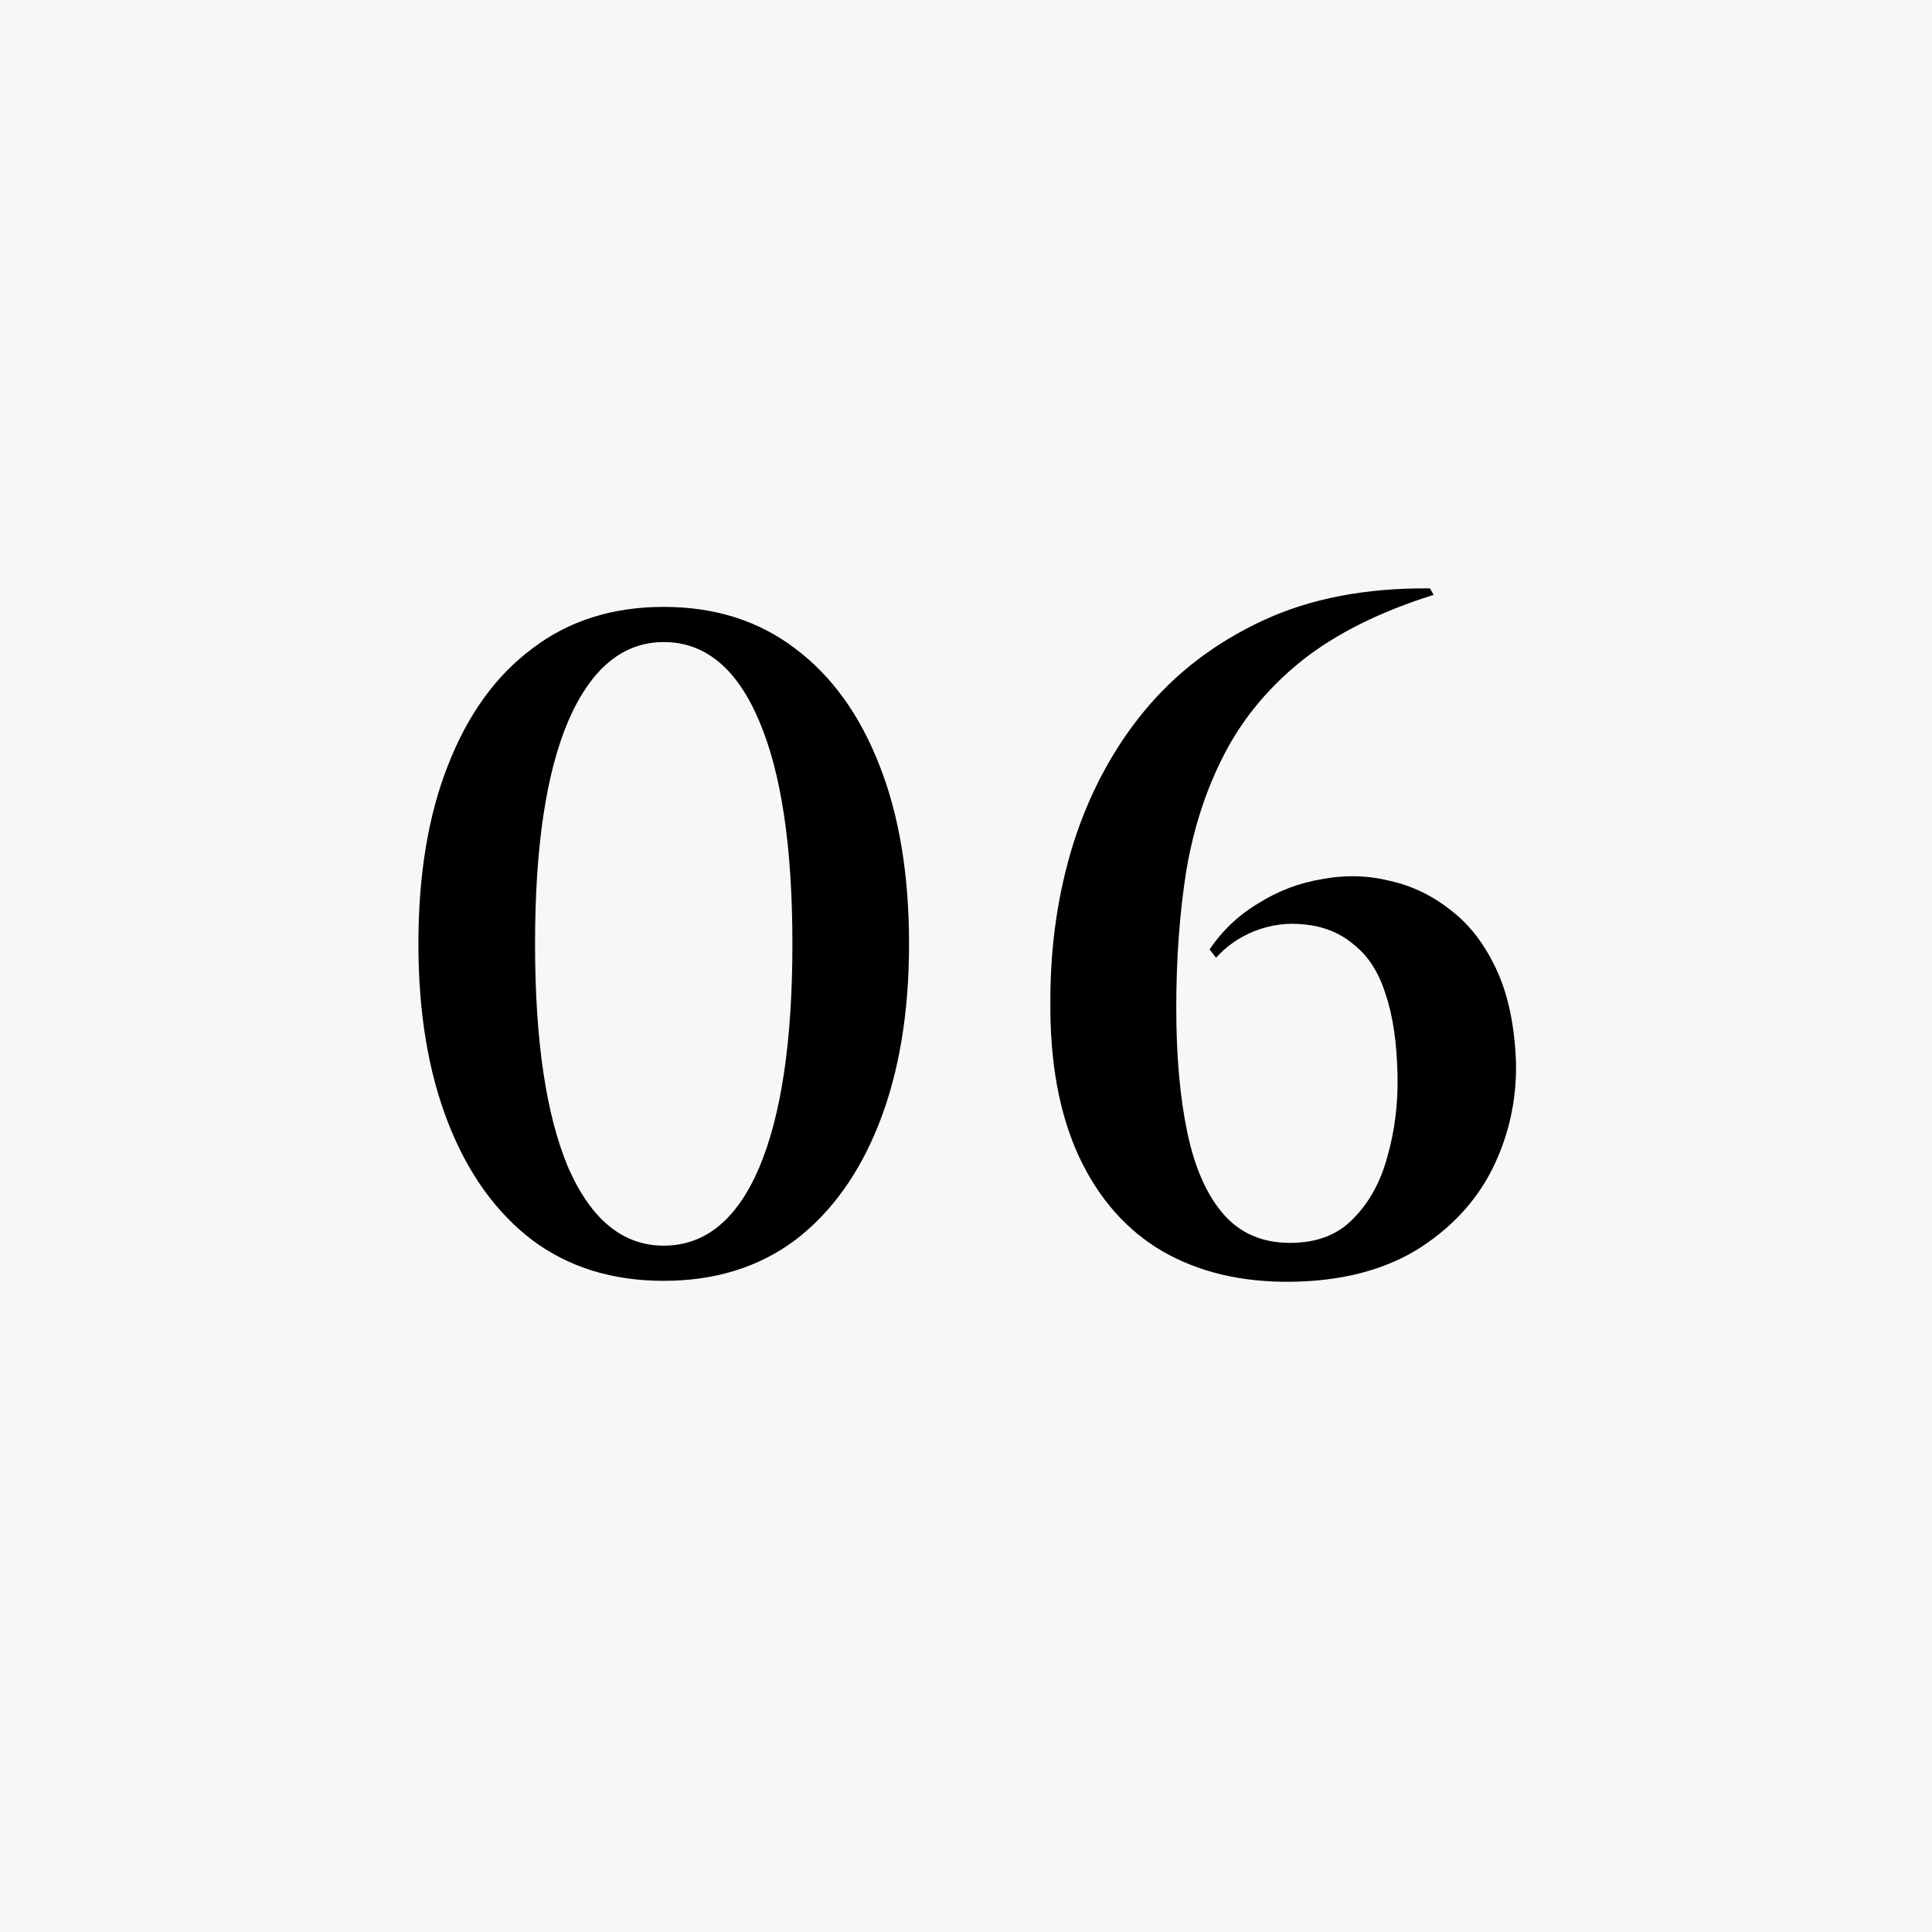
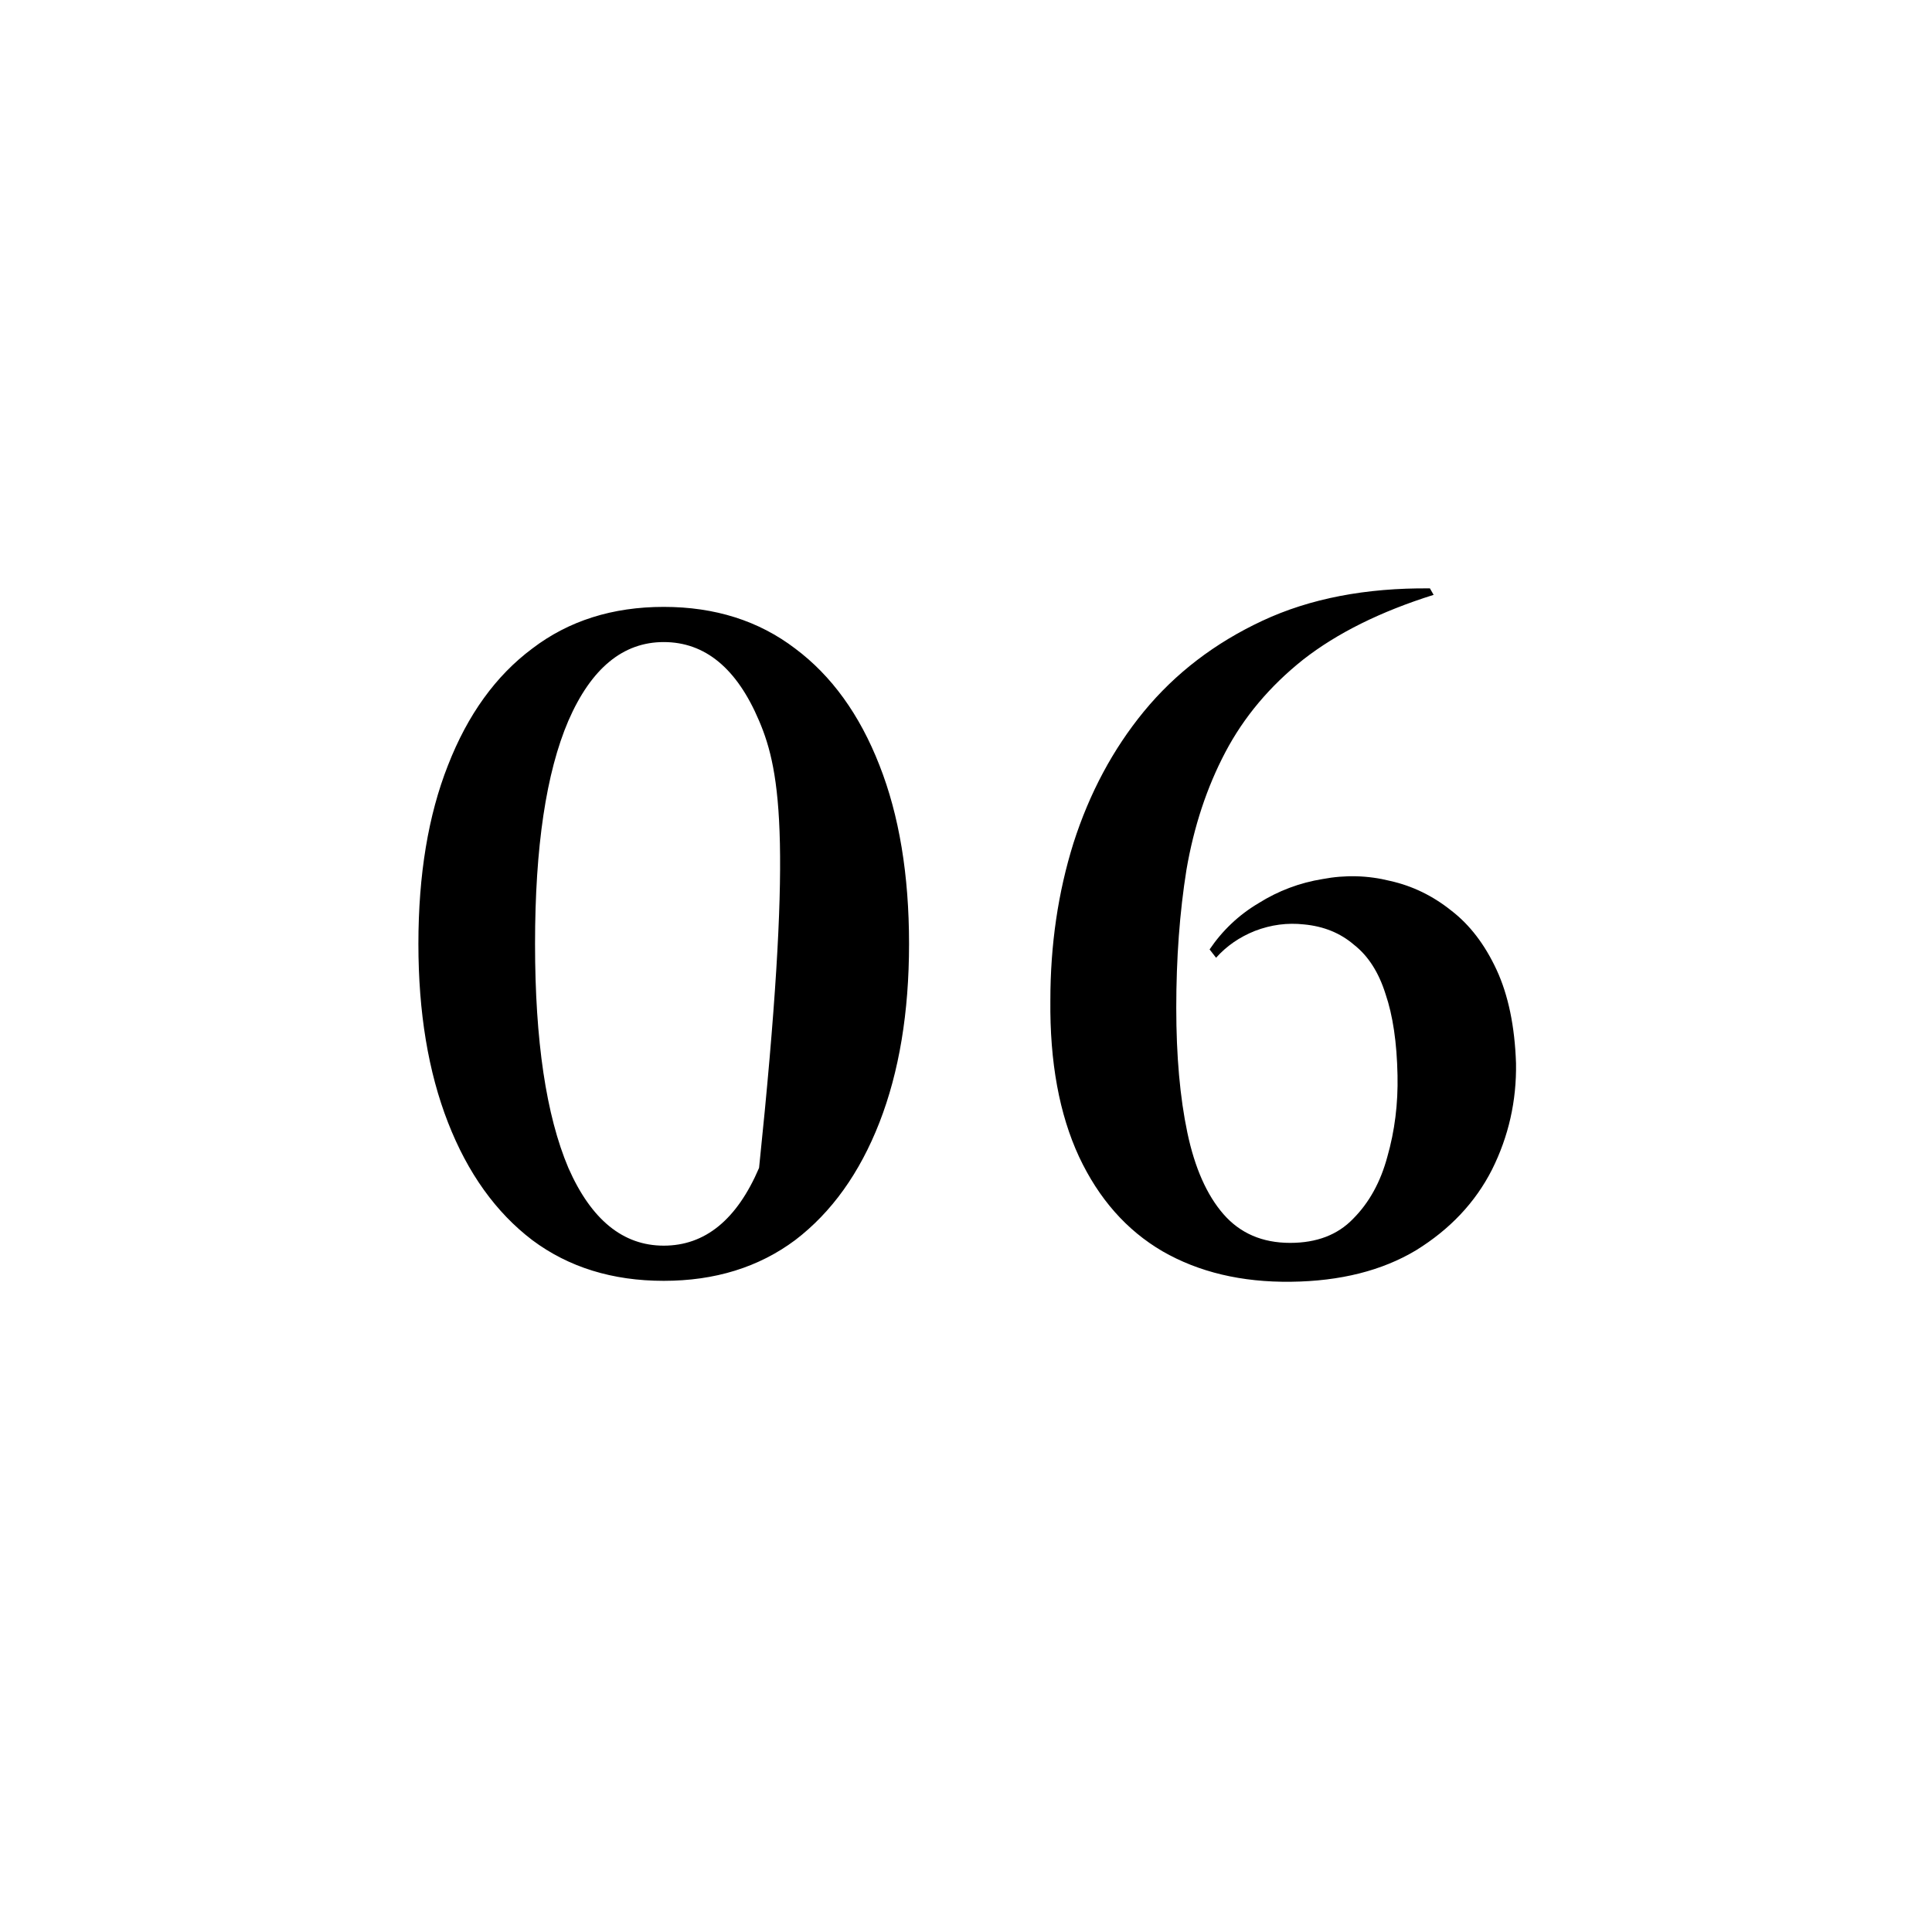
<svg xmlns="http://www.w3.org/2000/svg" width="48" height="48" viewBox="0 0 48 48" fill="none">
-   <rect width="48" height="48" fill="#DFE4EB" fill-opacity="0.32" />
-   <path d="M16.49 15.078C17.762 15.078 18.851 15.423 19.756 16.113C20.66 16.788 21.358 17.754 21.849 19.011C22.339 20.253 22.585 21.733 22.585 23.45C22.585 25.152 22.339 26.632 21.849 27.889C21.358 29.146 20.66 30.12 19.756 30.81C18.851 31.485 17.762 31.822 16.49 31.822C15.217 31.822 14.128 31.485 13.224 30.81C12.319 30.12 11.621 29.146 11.131 27.889C10.64 26.632 10.395 25.152 10.395 23.45C10.395 21.733 10.64 20.253 11.131 19.011C11.621 17.754 12.319 16.788 13.224 16.113C14.128 15.423 15.217 15.078 16.49 15.078ZM16.49 15.952C15.478 15.952 14.688 16.604 14.121 17.907C13.569 19.195 13.293 21.043 13.293 23.45C13.293 25.857 13.569 27.713 14.121 29.016C14.688 30.304 15.478 30.948 16.49 30.948C17.517 30.948 18.307 30.304 18.859 29.016C19.411 27.713 19.687 25.857 19.687 23.45C19.687 21.043 19.411 19.195 18.859 17.907C18.307 16.604 17.517 15.952 16.49 15.952ZM35.526 14.618L35.618 14.779C34.299 15.193 33.218 15.73 32.375 16.389C31.547 17.048 30.903 17.815 30.443 18.689C29.983 19.563 29.661 20.537 29.477 21.61C29.308 22.668 29.224 23.81 29.224 25.037C29.224 26.233 29.316 27.268 29.5 28.142C29.684 29.016 29.983 29.691 30.397 30.166C30.811 30.641 31.363 30.879 32.053 30.879C32.712 30.879 33.233 30.68 33.617 30.281C34.015 29.882 34.299 29.369 34.468 28.74C34.652 28.096 34.736 27.421 34.721 26.716C34.705 25.903 34.606 25.229 34.422 24.692C34.253 24.155 33.992 23.749 33.64 23.473C33.302 23.182 32.888 23.013 32.398 22.967C31.984 22.921 31.577 22.975 31.179 23.128C30.795 23.281 30.473 23.504 30.213 23.795L30.052 23.588C30.374 23.113 30.78 22.729 31.271 22.438C31.761 22.131 32.29 21.932 32.858 21.84C33.425 21.733 33.985 21.748 34.537 21.886C35.089 22.009 35.595 22.254 36.055 22.622C36.515 22.975 36.89 23.465 37.182 24.094C37.473 24.723 37.634 25.497 37.665 26.417C37.68 27.352 37.481 28.234 37.067 29.062C36.653 29.875 36.024 30.542 35.181 31.063C34.337 31.569 33.302 31.83 32.076 31.845C30.849 31.86 29.783 31.607 28.879 31.086C27.989 30.565 27.299 29.783 26.809 28.74C26.318 27.682 26.08 26.386 26.096 24.853C26.096 23.473 26.287 22.17 26.671 20.943C27.069 19.701 27.652 18.612 28.419 17.677C29.201 16.726 30.182 15.975 31.363 15.423C32.543 14.871 33.931 14.603 35.526 14.618Z" fill="black" />
+   <path d="M16.49 15.078C17.762 15.078 18.851 15.423 19.756 16.113C20.66 16.788 21.358 17.754 21.849 19.011C22.339 20.253 22.585 21.733 22.585 23.45C22.585 25.152 22.339 26.632 21.849 27.889C21.358 29.146 20.66 30.12 19.756 30.81C18.851 31.485 17.762 31.822 16.49 31.822C15.217 31.822 14.128 31.485 13.224 30.81C12.319 30.12 11.621 29.146 11.131 27.889C10.64 26.632 10.395 25.152 10.395 23.45C10.395 21.733 10.64 20.253 11.131 19.011C11.621 17.754 12.319 16.788 13.224 16.113C14.128 15.423 15.217 15.078 16.49 15.078ZM16.49 15.952C15.478 15.952 14.688 16.604 14.121 17.907C13.569 19.195 13.293 21.043 13.293 23.45C13.293 25.857 13.569 27.713 14.121 29.016C14.688 30.304 15.478 30.948 16.49 30.948C17.517 30.948 18.307 30.304 18.859 29.016C19.687 21.043 19.411 19.195 18.859 17.907C18.307 16.604 17.517 15.952 16.49 15.952ZM35.526 14.618L35.618 14.779C34.299 15.193 33.218 15.73 32.375 16.389C31.547 17.048 30.903 17.815 30.443 18.689C29.983 19.563 29.661 20.537 29.477 21.61C29.308 22.668 29.224 23.81 29.224 25.037C29.224 26.233 29.316 27.268 29.5 28.142C29.684 29.016 29.983 29.691 30.397 30.166C30.811 30.641 31.363 30.879 32.053 30.879C32.712 30.879 33.233 30.68 33.617 30.281C34.015 29.882 34.299 29.369 34.468 28.74C34.652 28.096 34.736 27.421 34.721 26.716C34.705 25.903 34.606 25.229 34.422 24.692C34.253 24.155 33.992 23.749 33.64 23.473C33.302 23.182 32.888 23.013 32.398 22.967C31.984 22.921 31.577 22.975 31.179 23.128C30.795 23.281 30.473 23.504 30.213 23.795L30.052 23.588C30.374 23.113 30.78 22.729 31.271 22.438C31.761 22.131 32.29 21.932 32.858 21.84C33.425 21.733 33.985 21.748 34.537 21.886C35.089 22.009 35.595 22.254 36.055 22.622C36.515 22.975 36.89 23.465 37.182 24.094C37.473 24.723 37.634 25.497 37.665 26.417C37.68 27.352 37.481 28.234 37.067 29.062C36.653 29.875 36.024 30.542 35.181 31.063C34.337 31.569 33.302 31.83 32.076 31.845C30.849 31.86 29.783 31.607 28.879 31.086C27.989 30.565 27.299 29.783 26.809 28.74C26.318 27.682 26.08 26.386 26.096 24.853C26.096 23.473 26.287 22.17 26.671 20.943C27.069 19.701 27.652 18.612 28.419 17.677C29.201 16.726 30.182 15.975 31.363 15.423C32.543 14.871 33.931 14.603 35.526 14.618Z" fill="black" />
</svg>